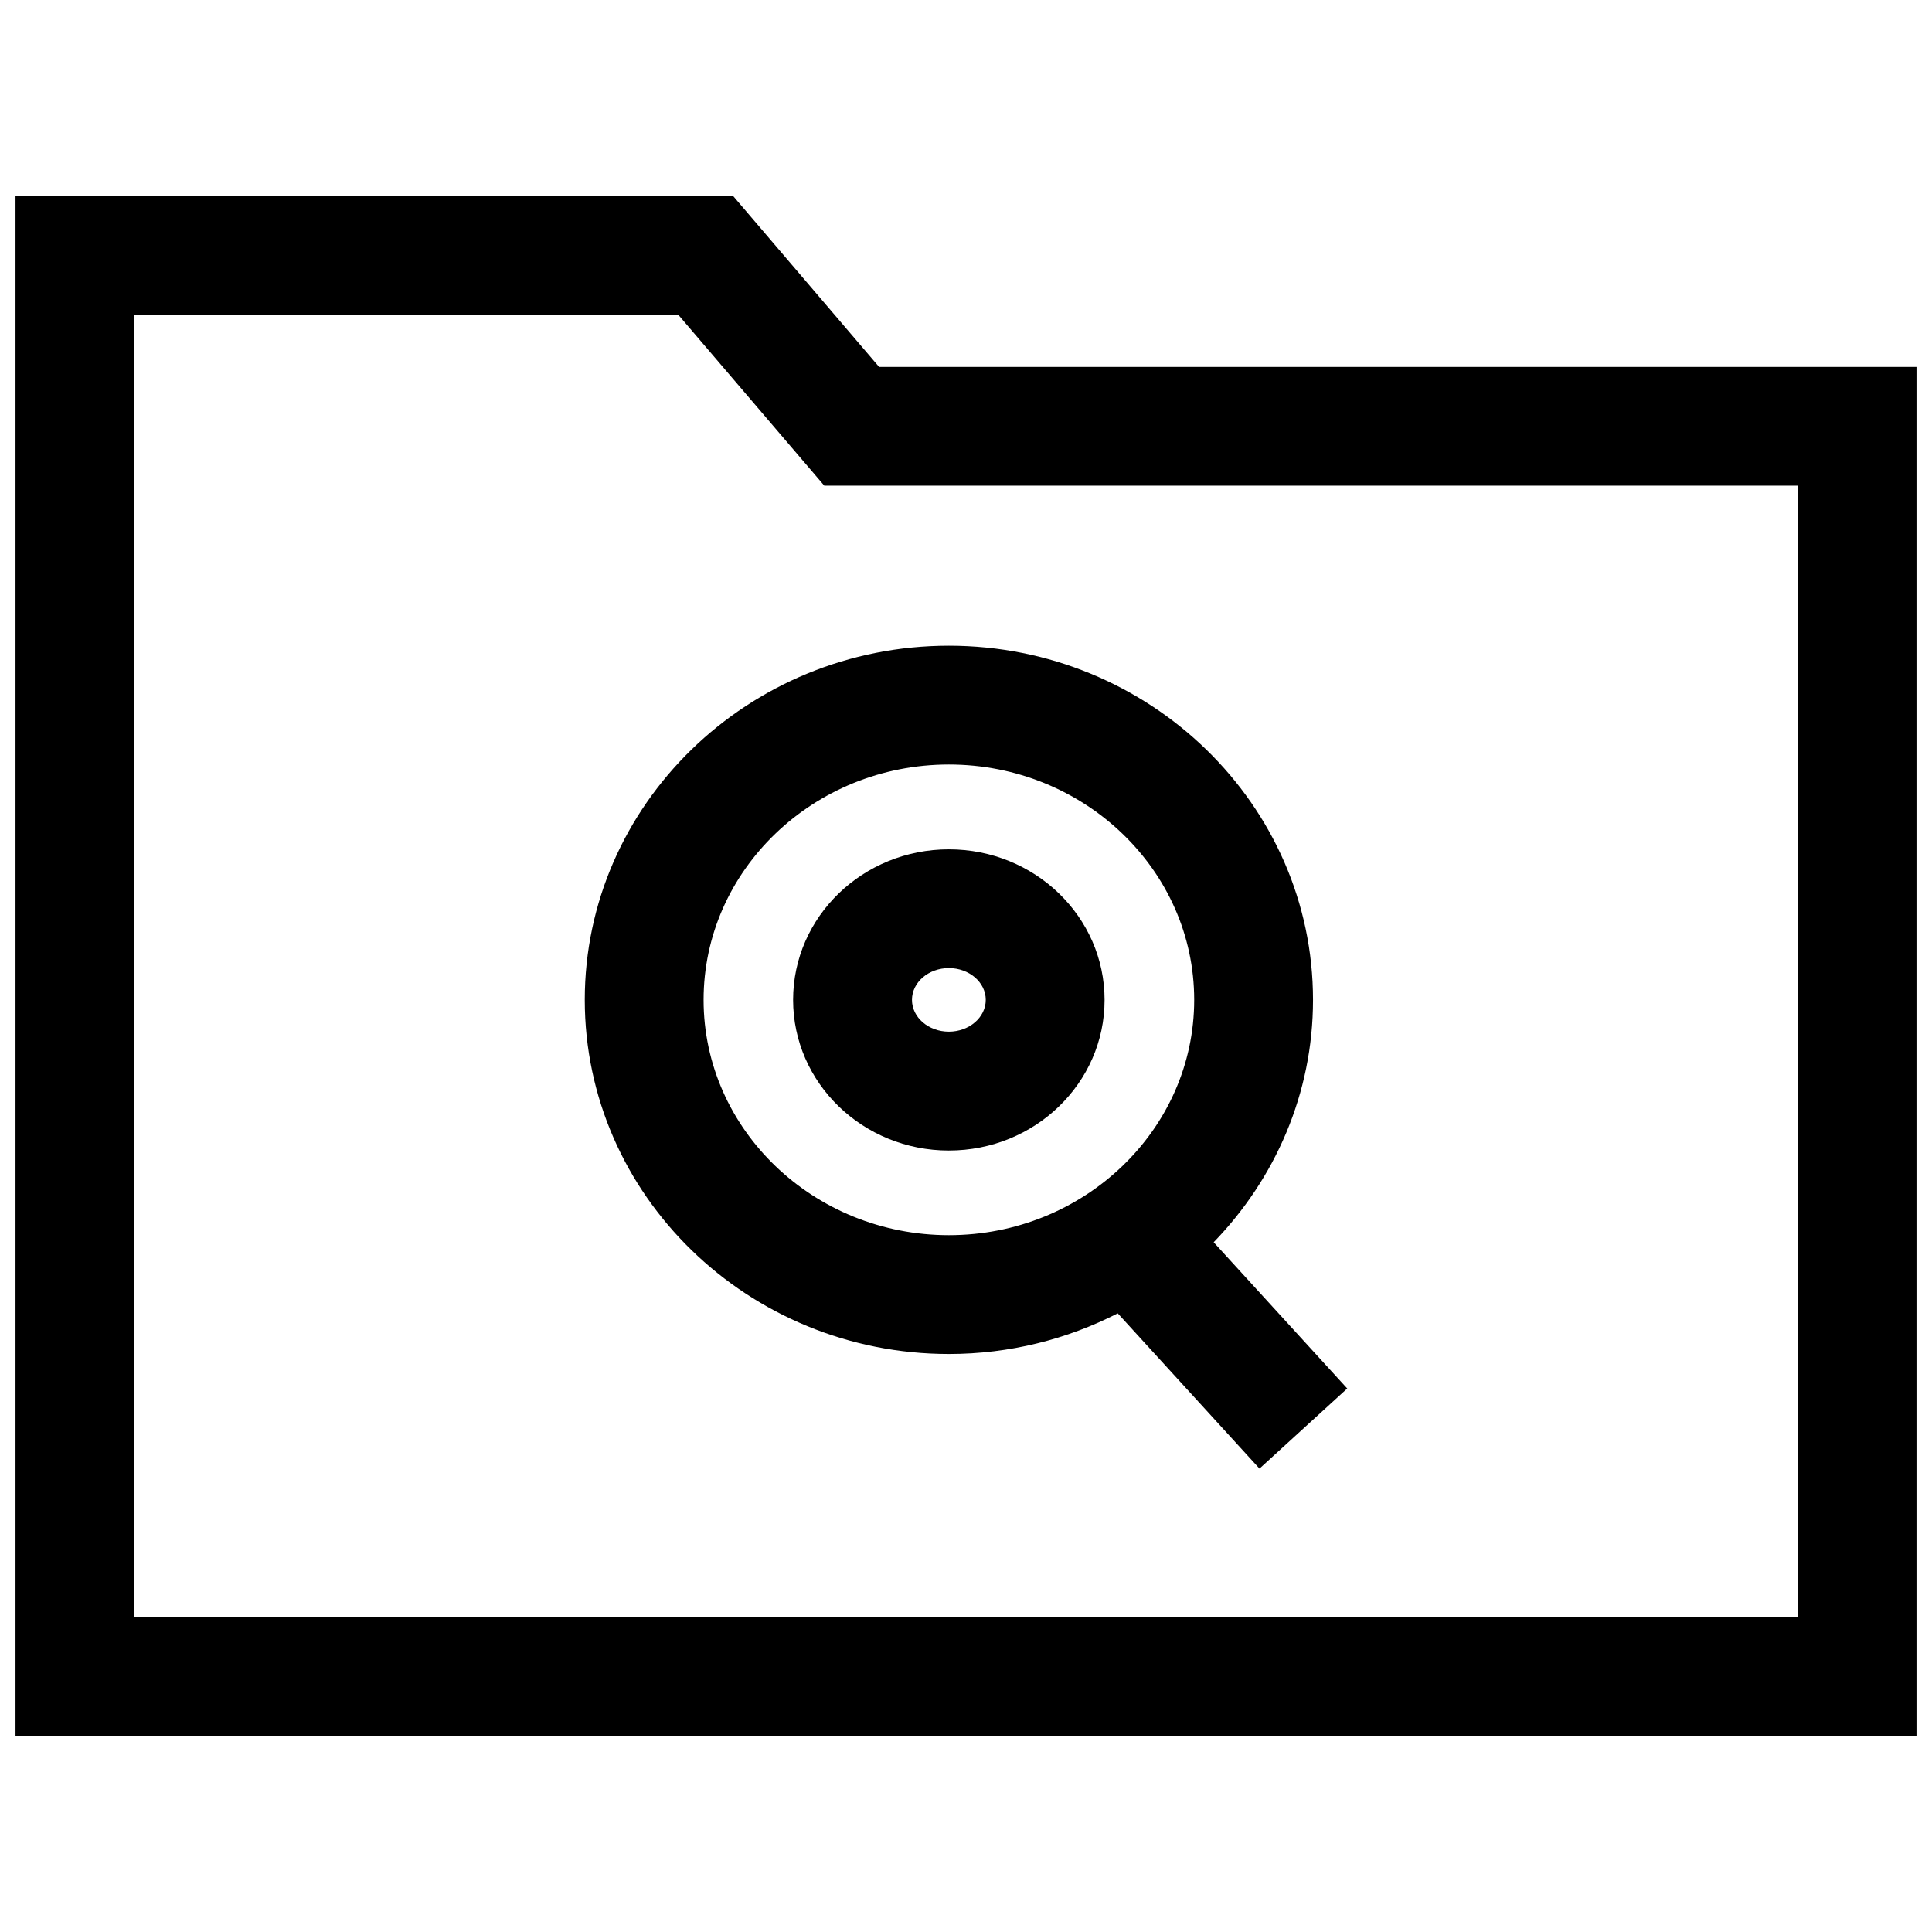
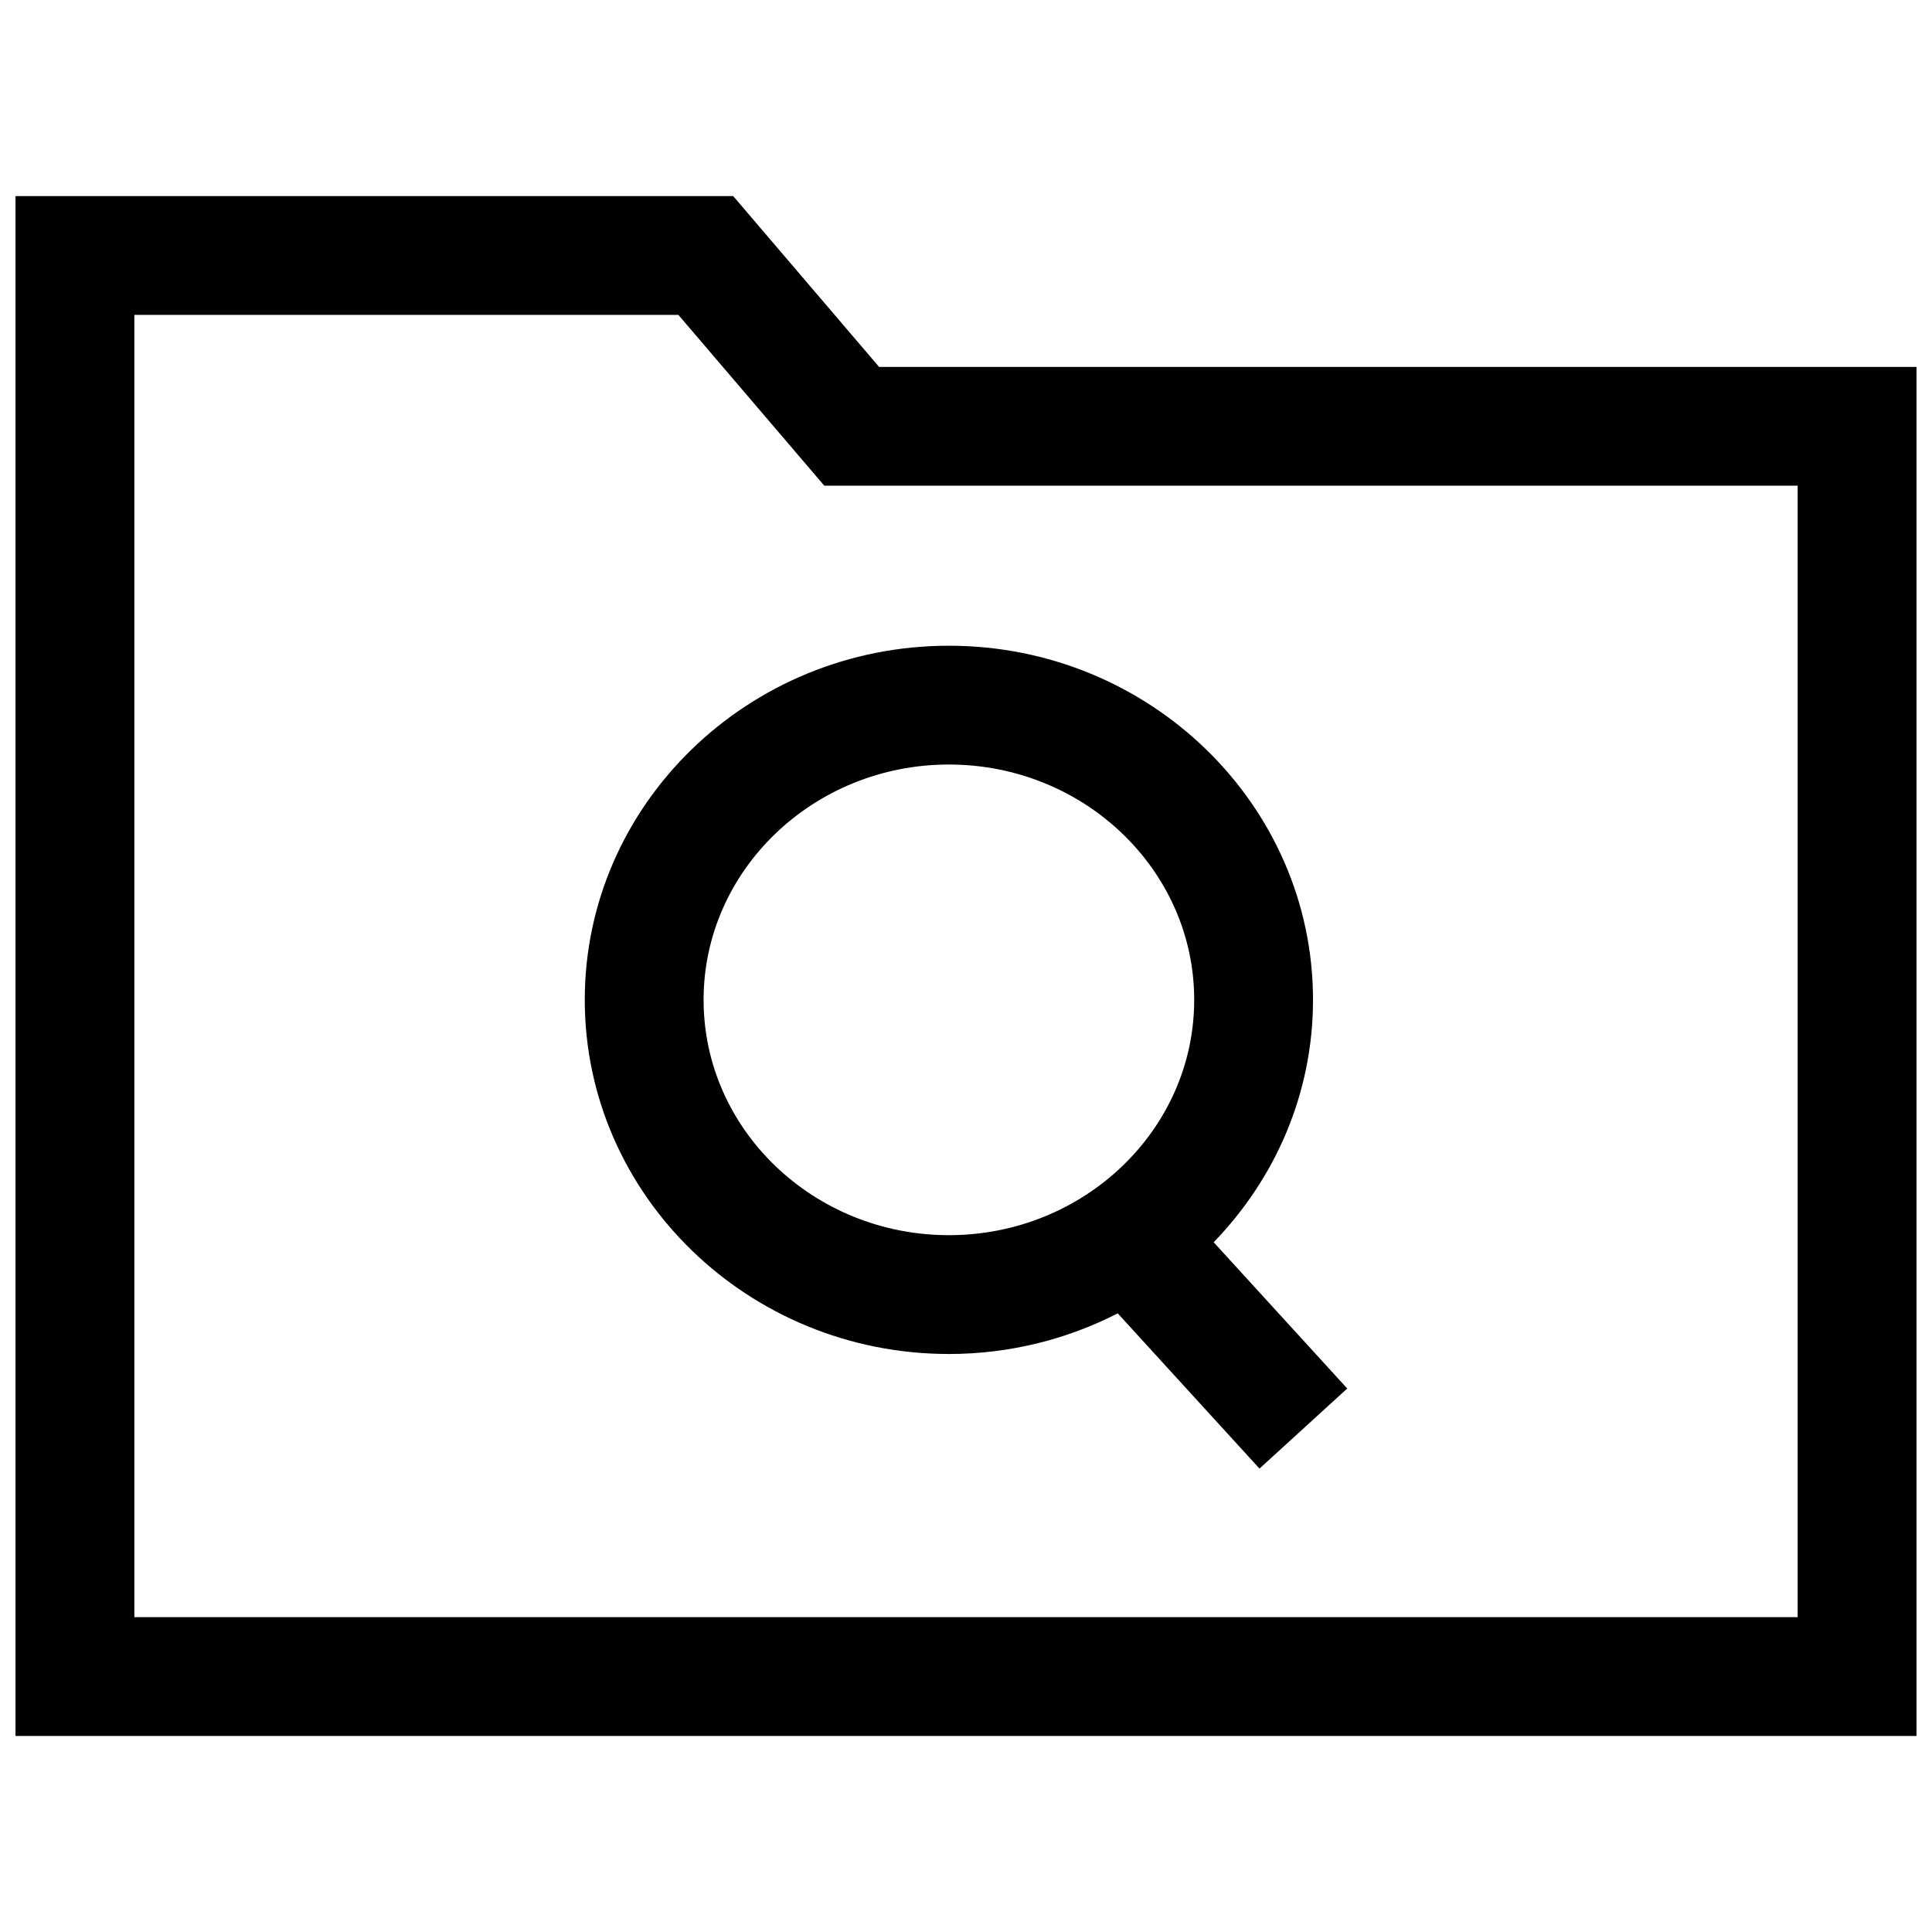
<svg xmlns="http://www.w3.org/2000/svg" width="800px" height="800px" version="1.1" viewBox="144 144 512 512">
  <defs>
    <clipPath id="a">
      <path d="m148.09 195h503.81v410h-503.81z" />
    </clipPath>
  </defs>
  <path d="m298.97 408.97c0 51.75 43.281 93.852 96.496 93.852 16.152 0 31.363-3.922 44.746-10.77l37.566 41.141 23.254-21.223-35.395-38.762c16.281-16.816 26.324-39.375 26.324-64.234 0-51.75-43.281-93.852-96.496-93.852-53.215-0.004-96.496 42.098-96.496 93.848zm96.496-62.363c35.832 0 65.008 27.977 65.008 62.363 0 34.387-29.172 62.363-65.008 62.363-35.832 0-65.008-27.977-65.008-62.363 0-34.387 29.172-62.363 65.008-62.363z" />
-   <path d="m395.46 448.9c22.797 0 41.266-17.871 41.266-39.91 0-22.043-18.484-39.91-41.266-39.91s-41.281 17.852-41.281 39.895c0 22.043 18.484 39.926 41.281 39.926zm0-48.348c5.398 0 9.777 3.777 9.777 8.422 0 4.644-4.394 8.422-9.777 8.422-5.398 0-9.777-3.777-9.777-8.422 0-4.644 4.375-8.422 9.777-8.422z" />
  <g clip-path="url(#a)">
    <path d="m338.3 195.96h-190.19v408.09h503.78v-362.81h-274.92zm282.1 376.6h-440.8v-345.11h144.18l38.668 45.266h257.95z" />
  </g>
</svg>